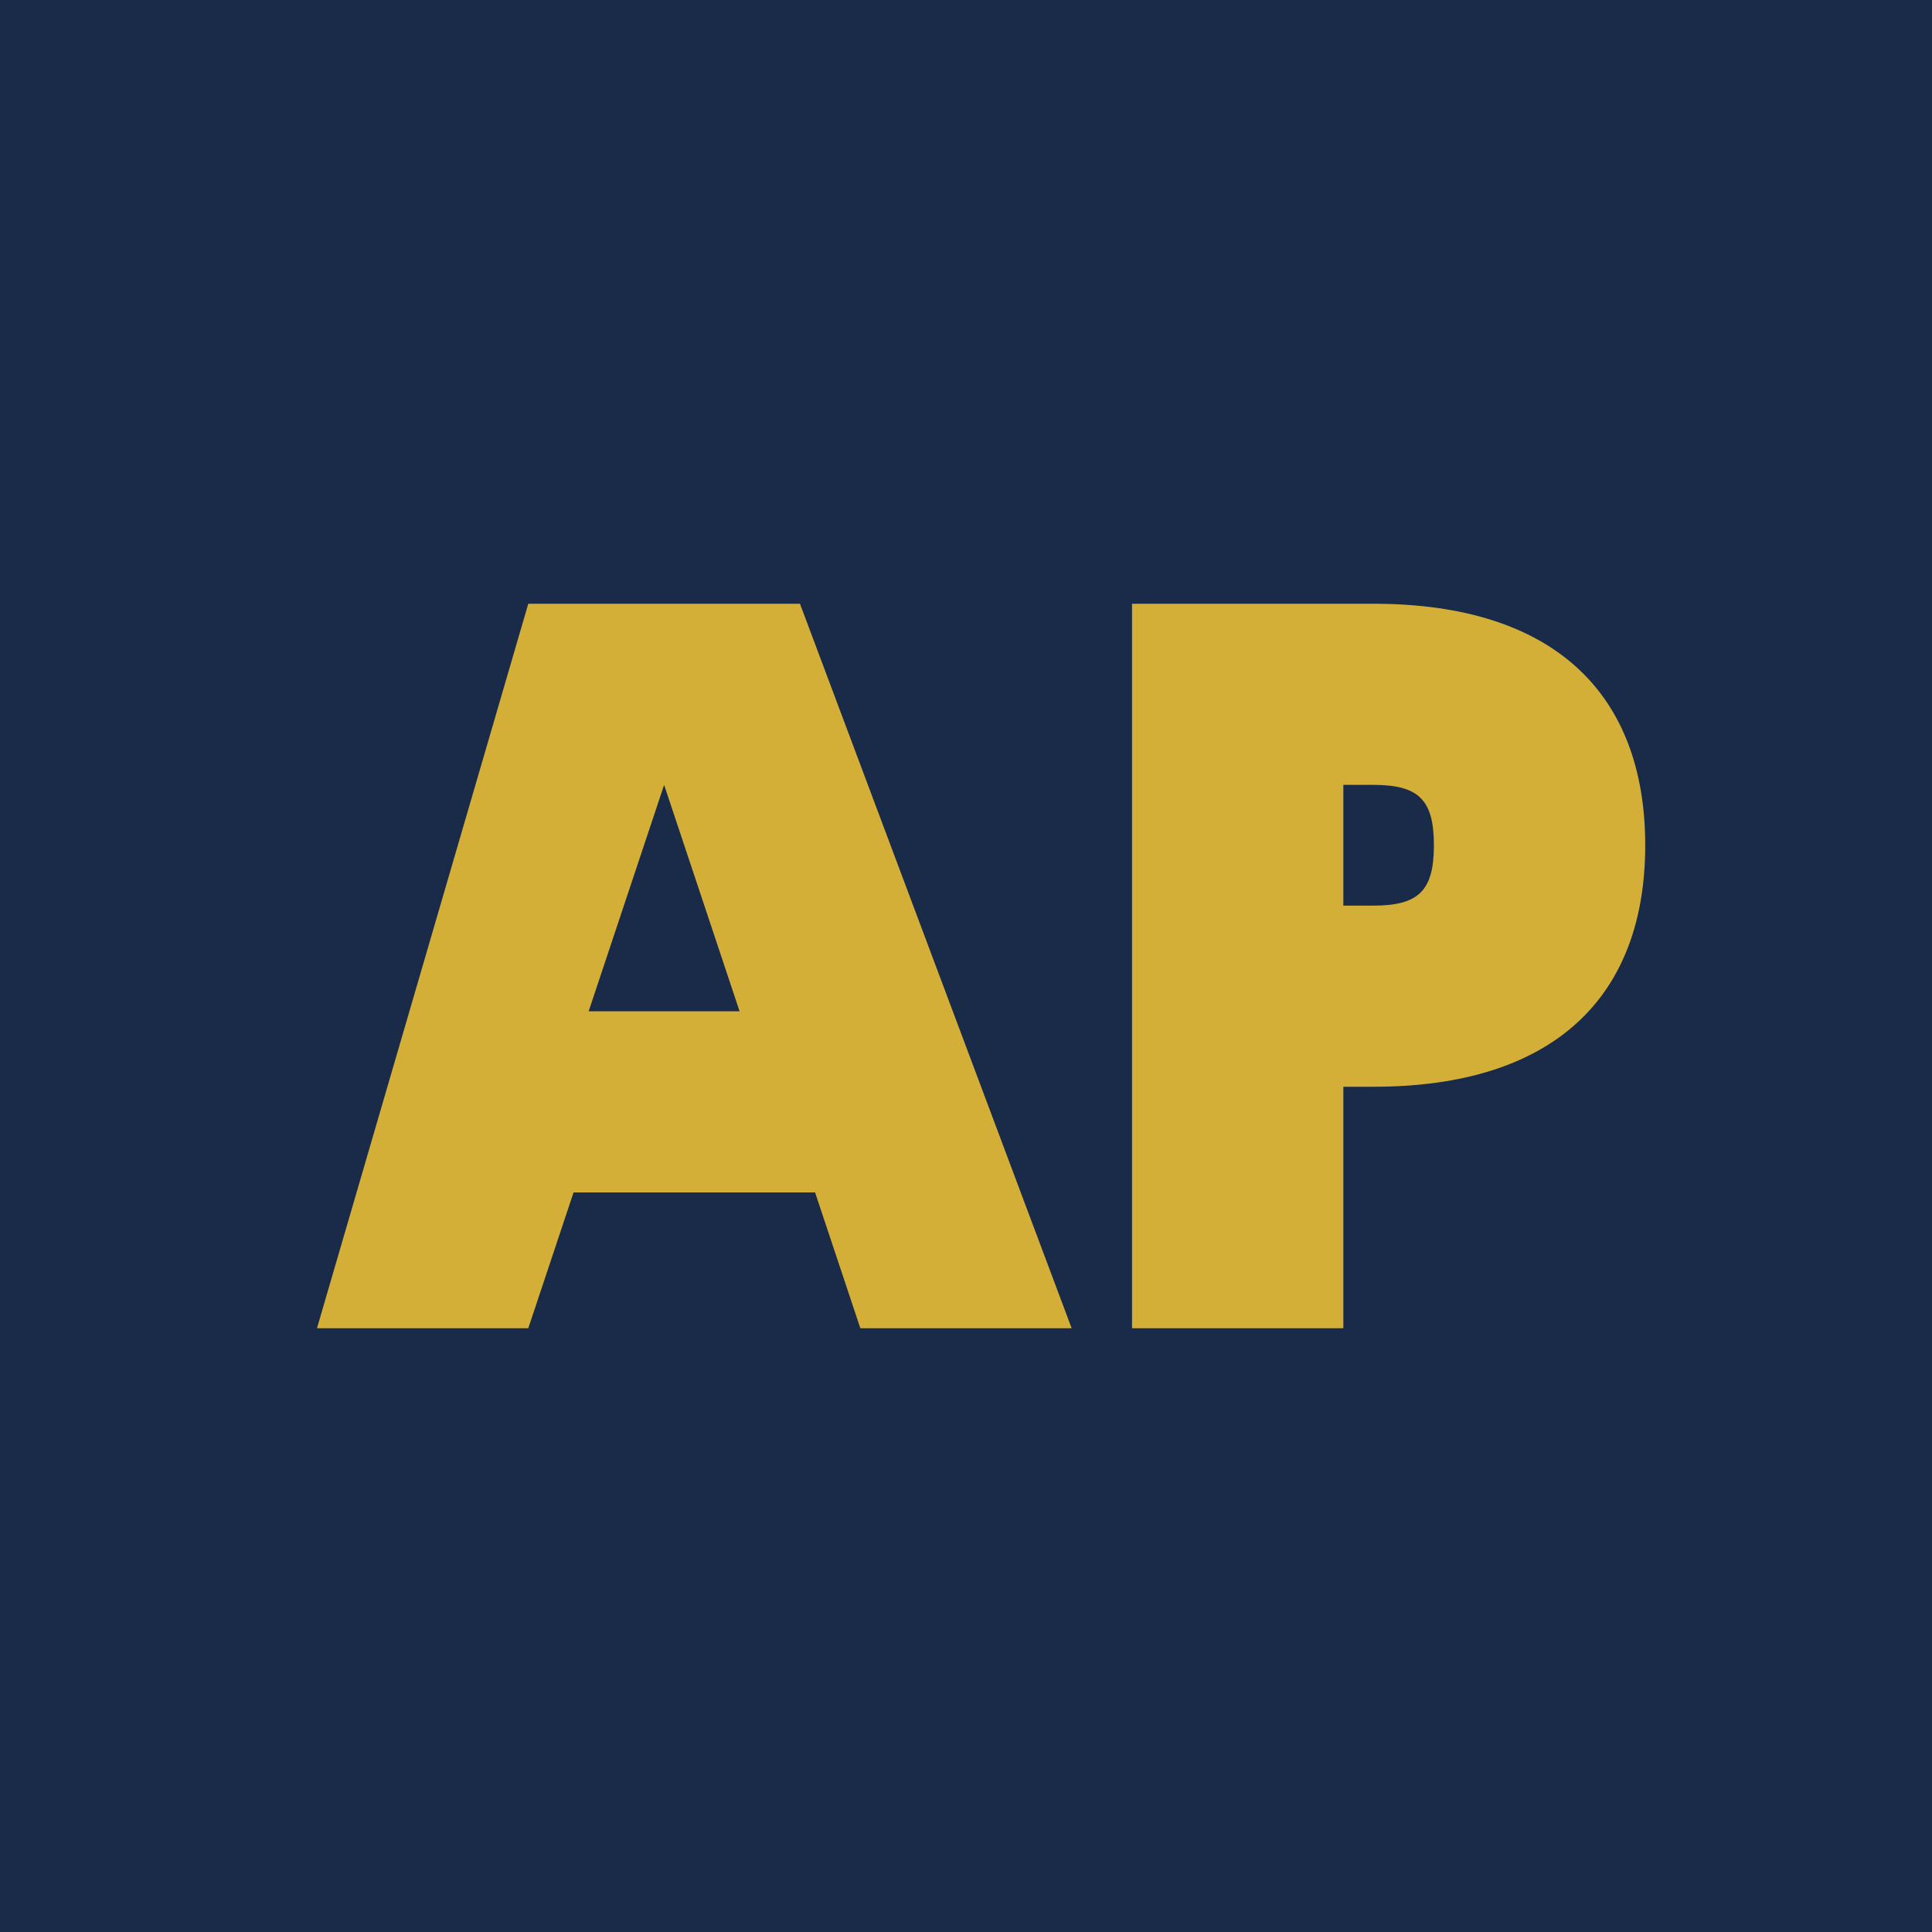
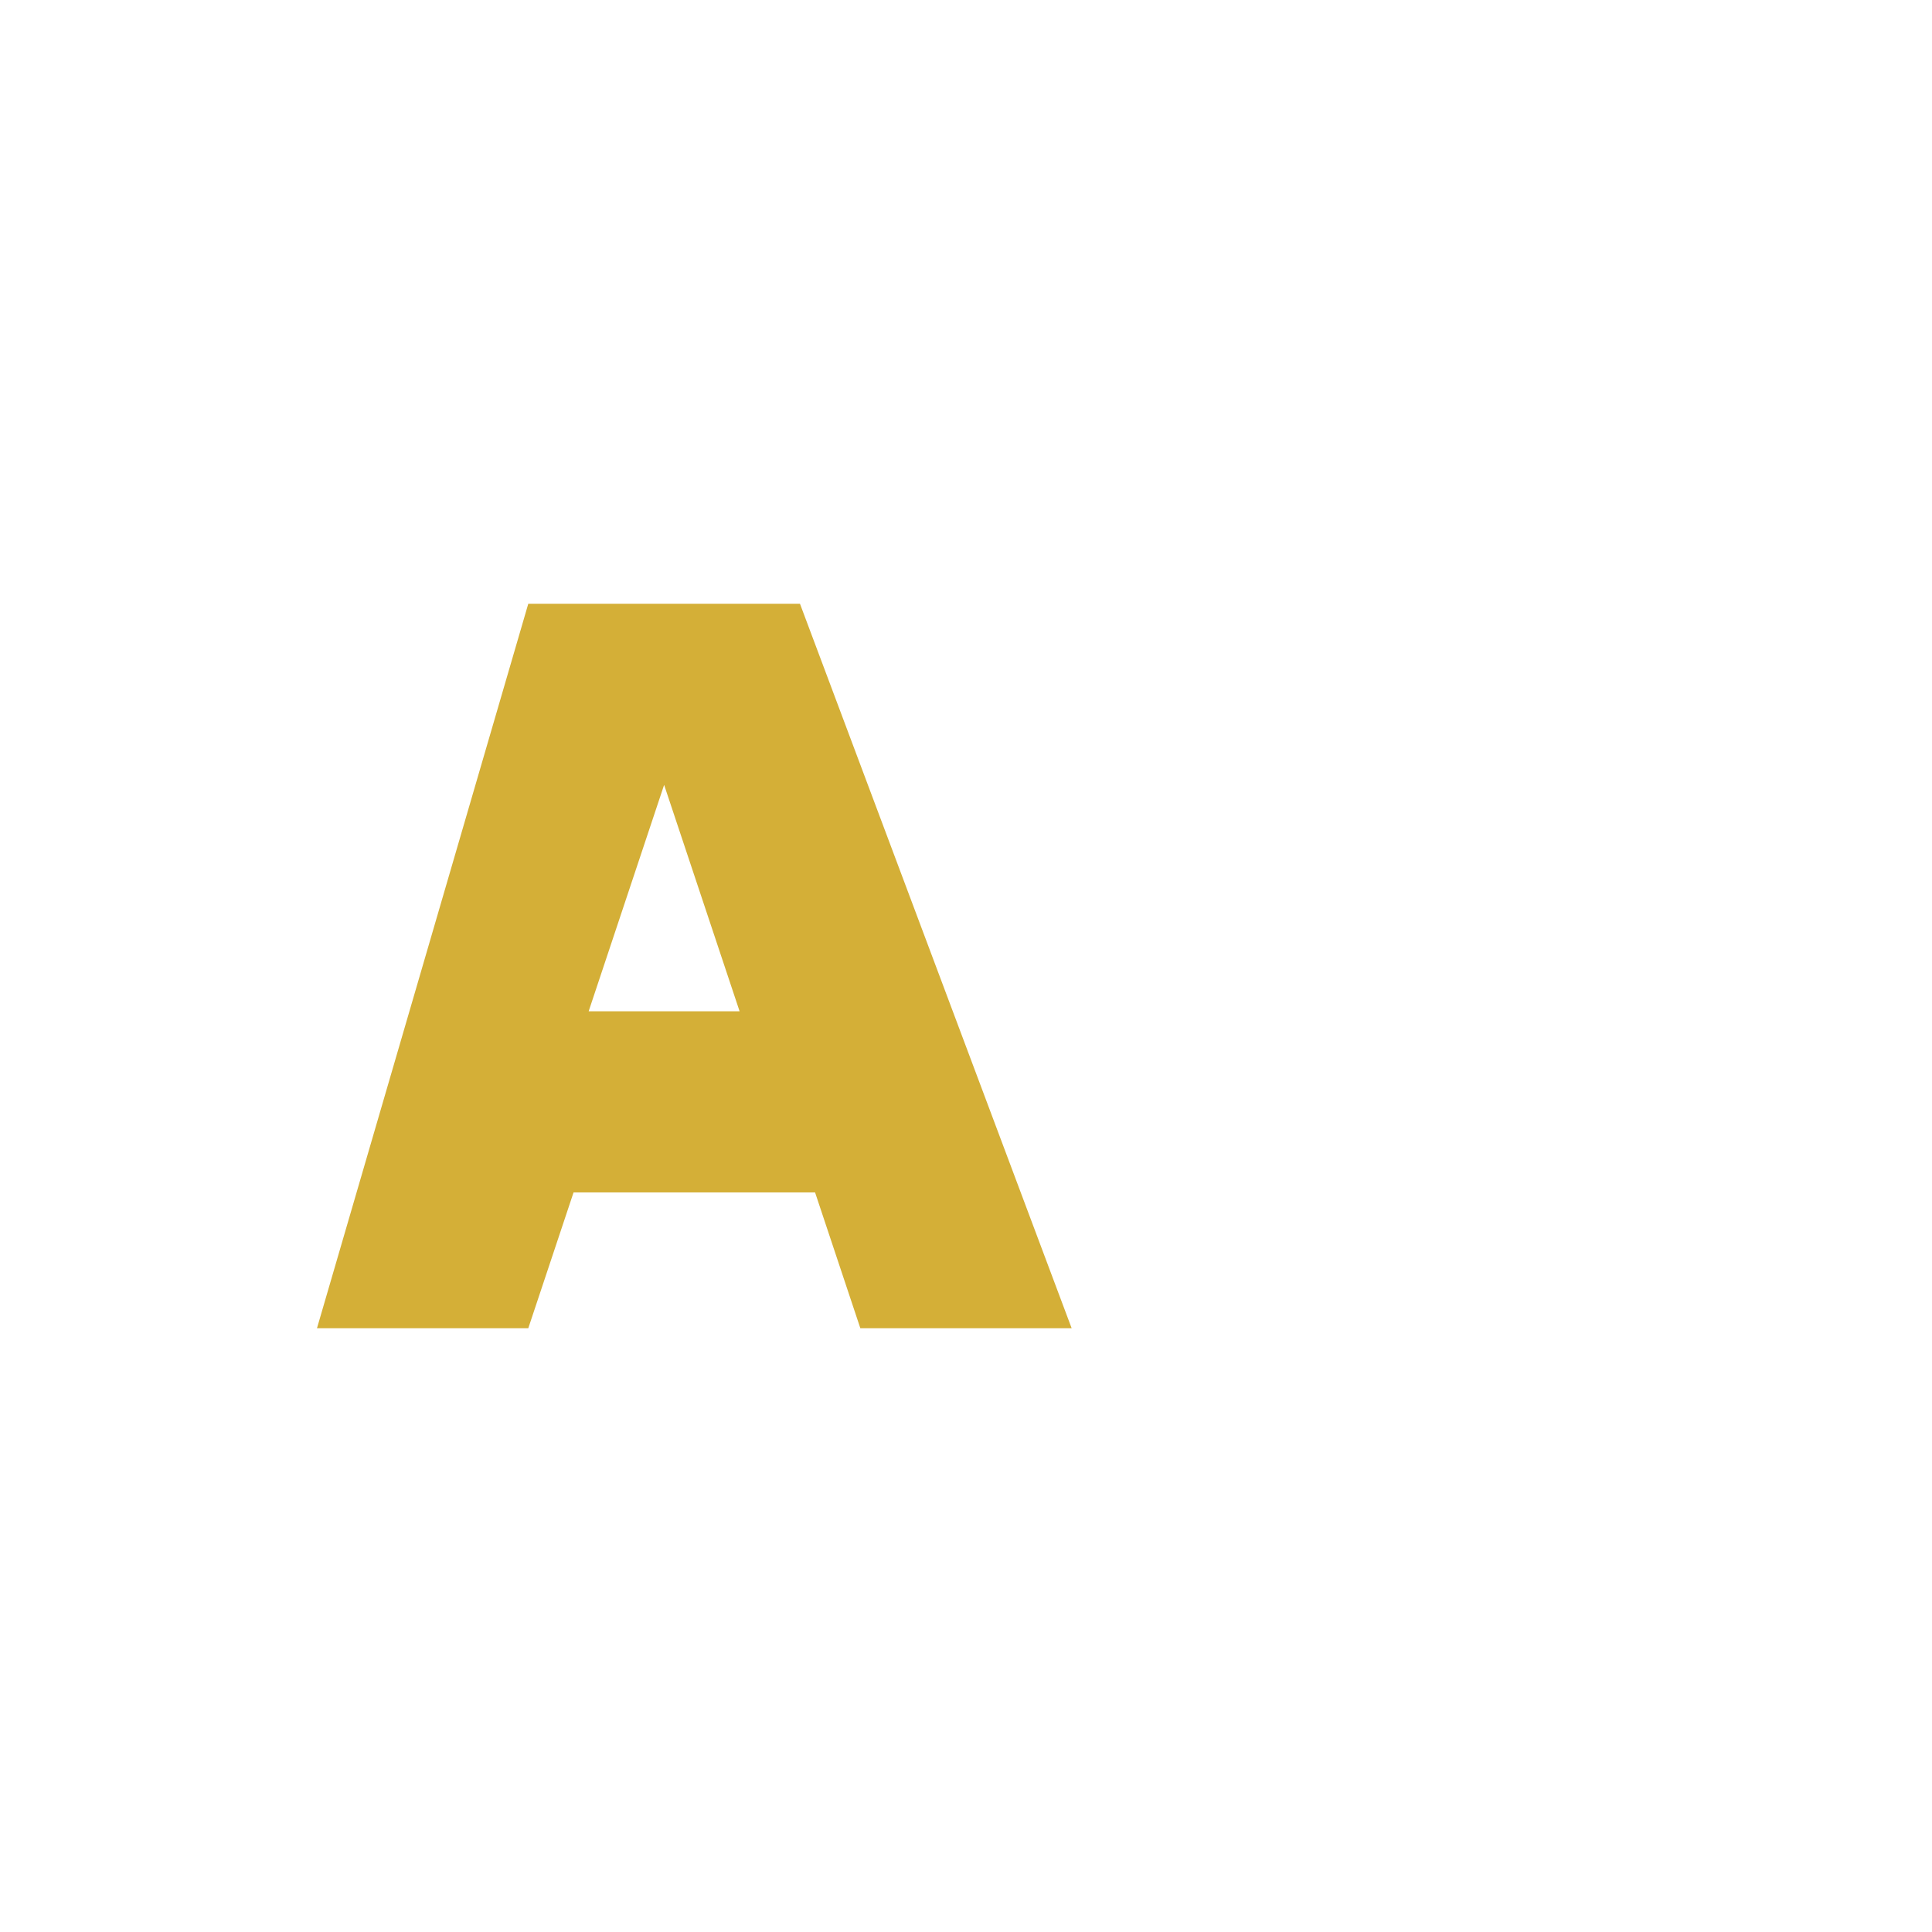
<svg xmlns="http://www.w3.org/2000/svg" viewBox="0 0 256 256">
-   <rect width="256" height="256" fill="#1a2b4a" />
  <path d="M70 80h36l36 96h-28l-6-18H76l-6 18H42zm18 24l-10 30h20z" fill="#d4af37" />
-   <path d="M150 80h32c24 0 36 12 36 32 0 20-12 32-36 32h-4v32h-28zm28 24v16h4c6 0 8-2 8-8s-2-8-8-8z" fill="#d4af37" />
</svg>